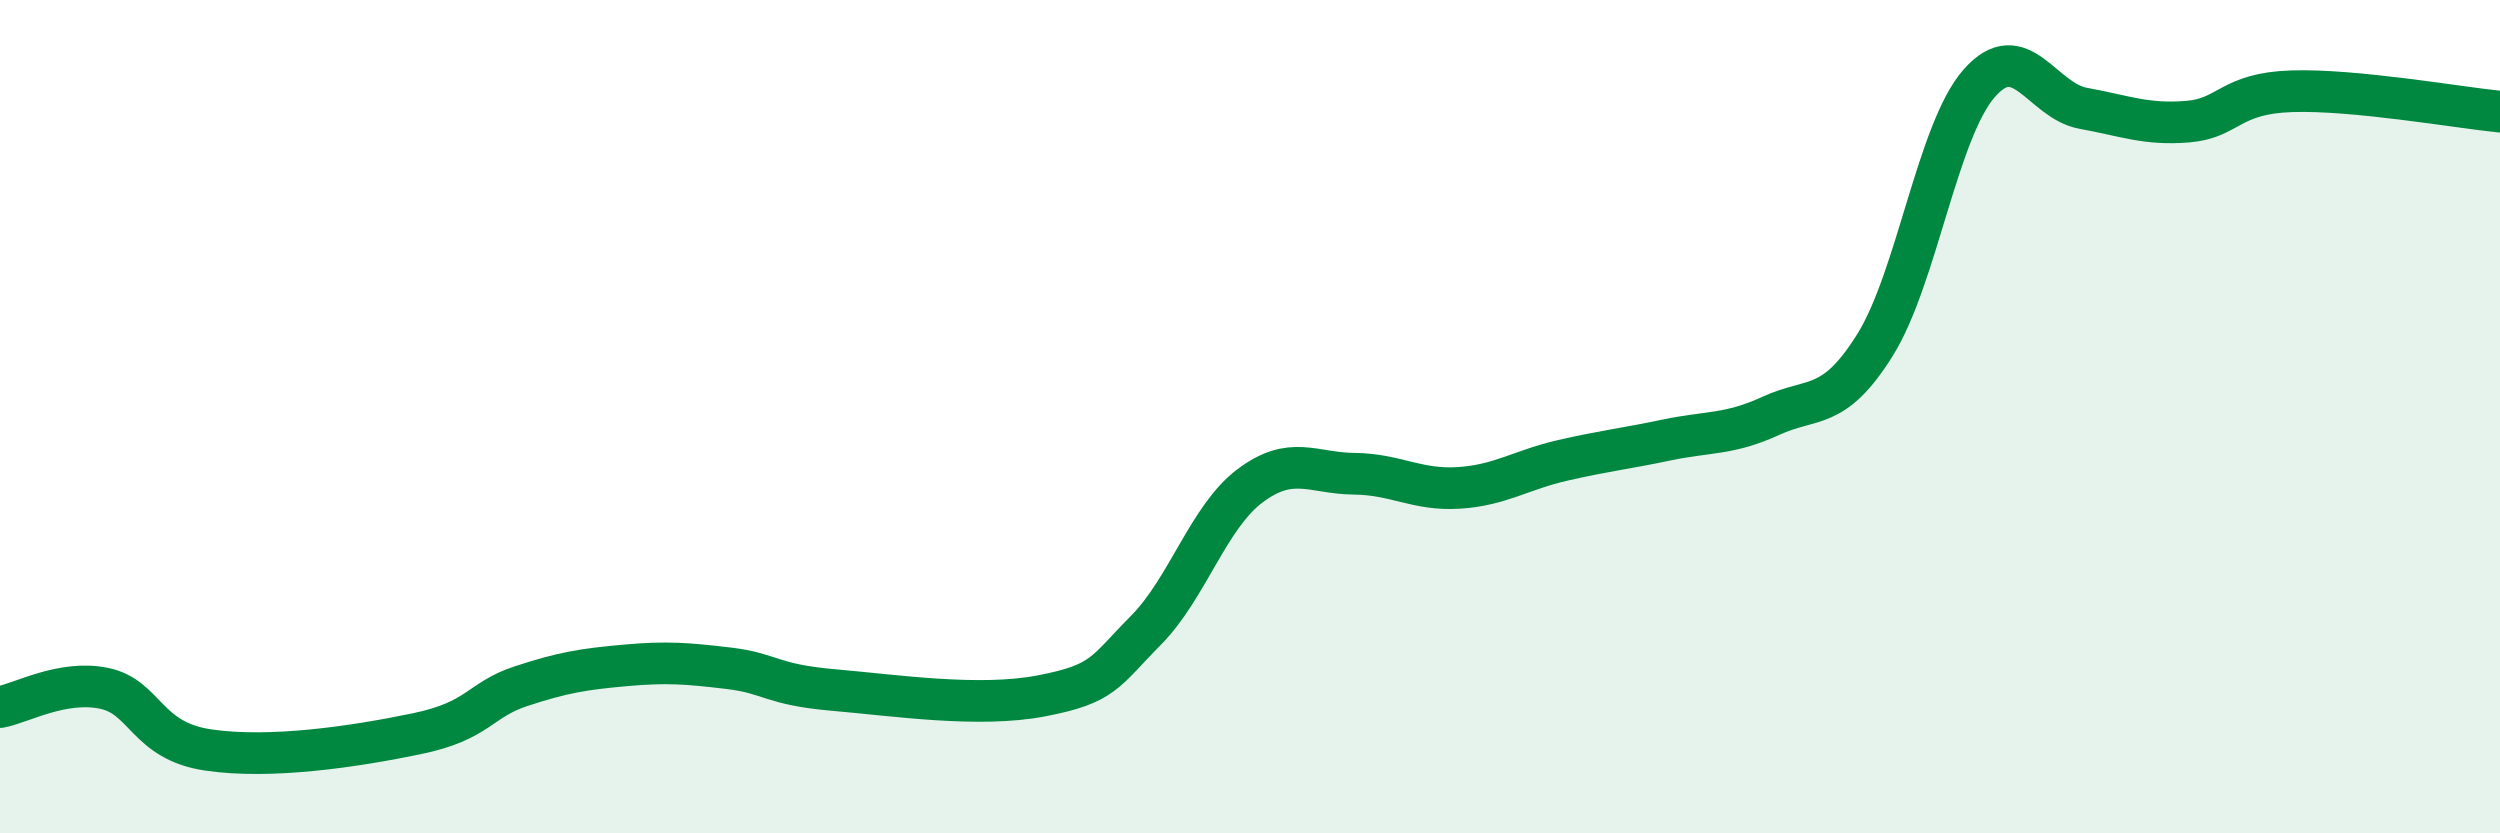
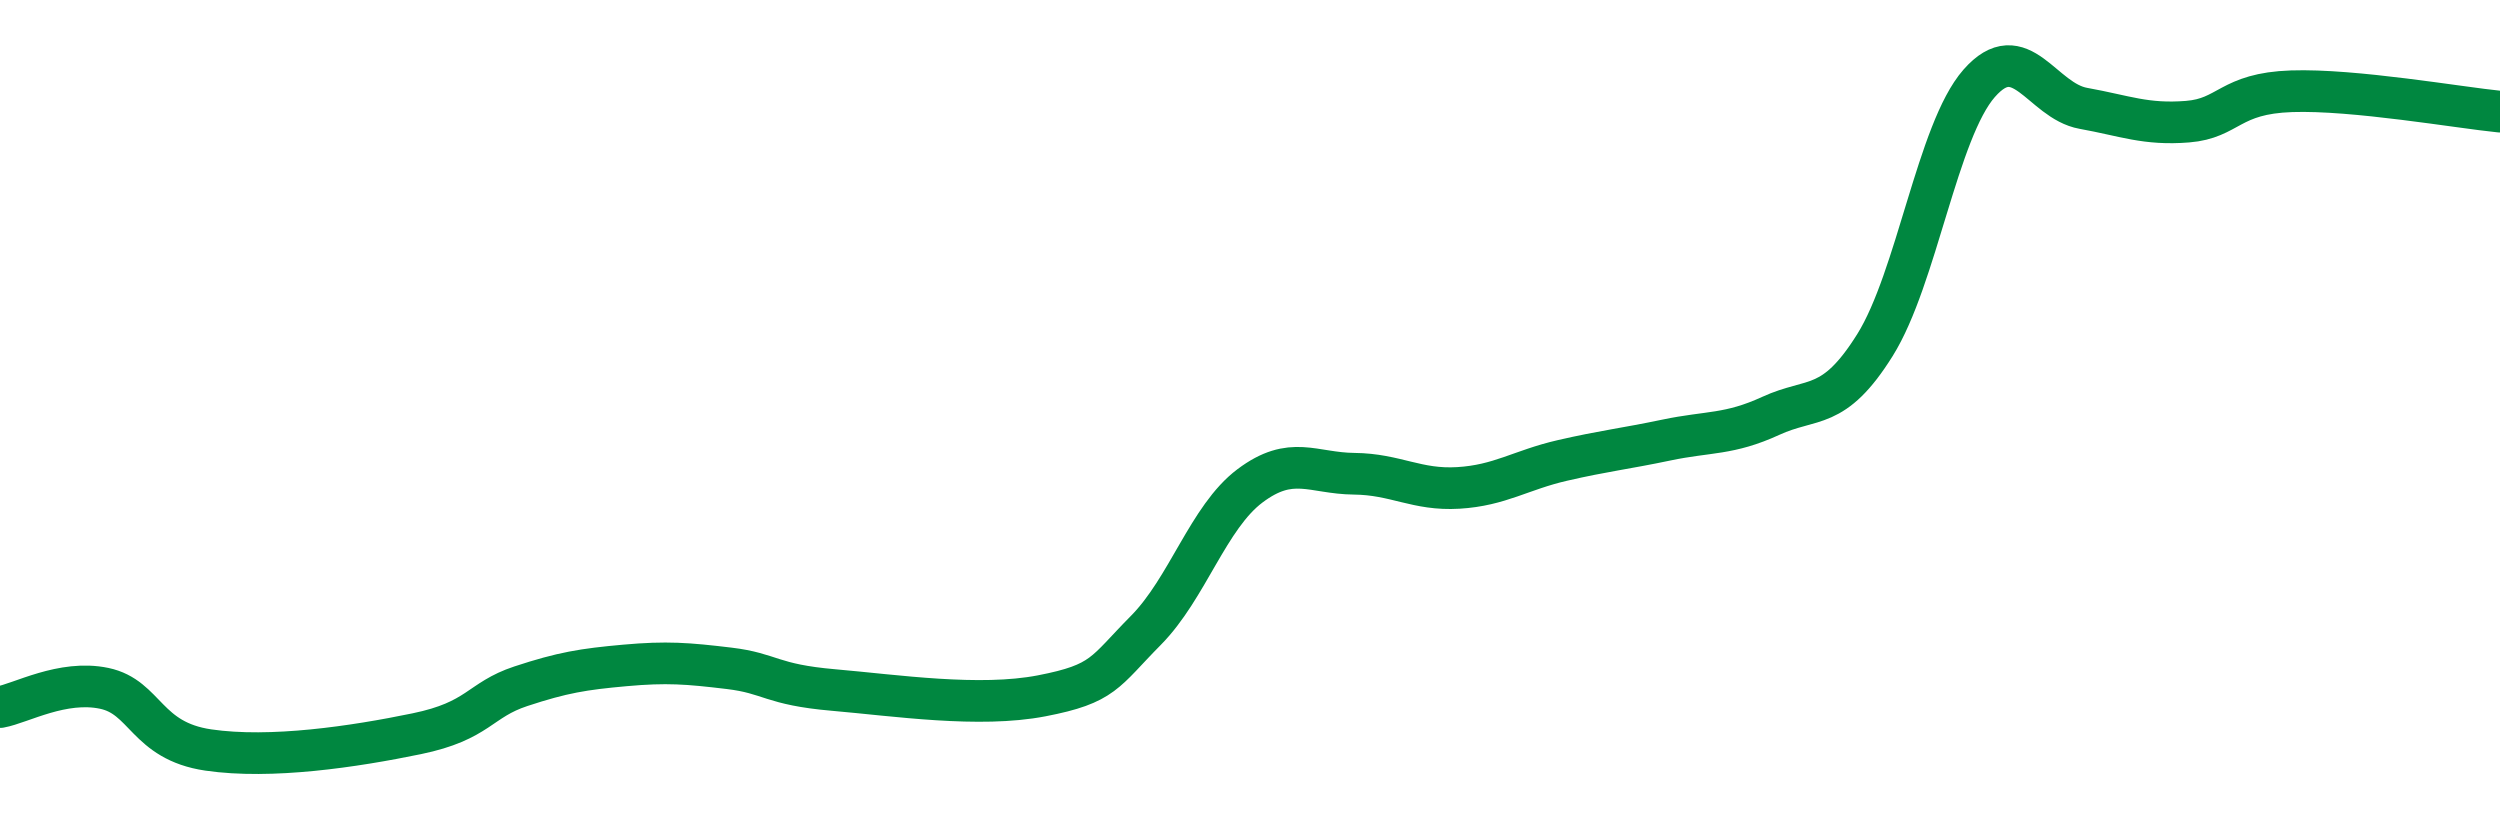
<svg xmlns="http://www.w3.org/2000/svg" width="60" height="20" viewBox="0 0 60 20">
-   <path d="M 0,16.97 C 0.5,16.88 1.5,16.31 2.5,16.52 C 3.5,16.73 3.5,17.78 5,18 C 6.5,18.22 8.5,17.92 10,17.61 C 11.5,17.3 11.5,16.8 12.5,16.47 C 13.5,16.14 14,16.06 15,15.97 C 16,15.88 16.5,15.92 17.5,16.04 C 18.5,16.16 18.5,16.43 20,16.56 C 21.5,16.69 23.5,16.99 25,16.7 C 26.5,16.41 26.5,16.14 27.5,15.13 C 28.5,14.12 29,12.41 30,11.66 C 31,10.91 31.5,11.36 32.5,11.37 C 33.5,11.38 34,11.77 35,11.71 C 36,11.65 36.5,11.28 37.5,11.05 C 38.5,10.82 39,10.77 40,10.56 C 41,10.35 41.5,10.44 42.5,9.98 C 43.5,9.52 44,9.88 45,8.28 C 46,6.68 46.5,3.14 47.5,2 C 48.5,0.86 49,2.42 50,2.6 C 51,2.78 51.5,3 52.5,2.92 C 53.5,2.84 53.5,2.24 55,2.19 C 56.5,2.14 59,2.58 60,2.68L60 20L0 20Z" fill="#008740" opacity="0.1" stroke-linecap="round" stroke-linejoin="round" />
  <path d="M 0,16.97 C 0.5,16.88 1.5,16.31 2.5,16.52 C 3.5,16.73 3.5,17.78 5,18 C 6.5,18.22 8.5,17.92 10,17.61 C 11.5,17.3 11.5,16.8 12.5,16.47 C 13.5,16.14 14,16.06 15,15.97 C 16,15.88 16.5,15.92 17.5,16.04 C 18.5,16.16 18.5,16.43 20,16.56 C 21.5,16.69 23.5,16.99 25,16.7 C 26.5,16.41 26.5,16.14 27.5,15.13 C 28.5,14.12 29,12.41 30,11.66 C 31,10.91 31.5,11.36 32.5,11.37 C 33.5,11.38 34,11.77 35,11.71 C 36,11.65 36.5,11.28 37.5,11.05 C 38.5,10.82 39,10.77 40,10.56 C 41,10.35 41.5,10.44 42.5,9.98 C 43.5,9.52 44,9.88 45,8.28 C 46,6.68 46.5,3.14 47.5,2 C 48.5,0.86 49,2.42 50,2.6 C 51,2.78 51.5,3 52.5,2.92 C 53.5,2.84 53.5,2.24 55,2.19 C 56.5,2.14 59,2.58 60,2.68" stroke="#008740" stroke-width="1" fill="none" stroke-linecap="round" stroke-linejoin="round" />
</svg>